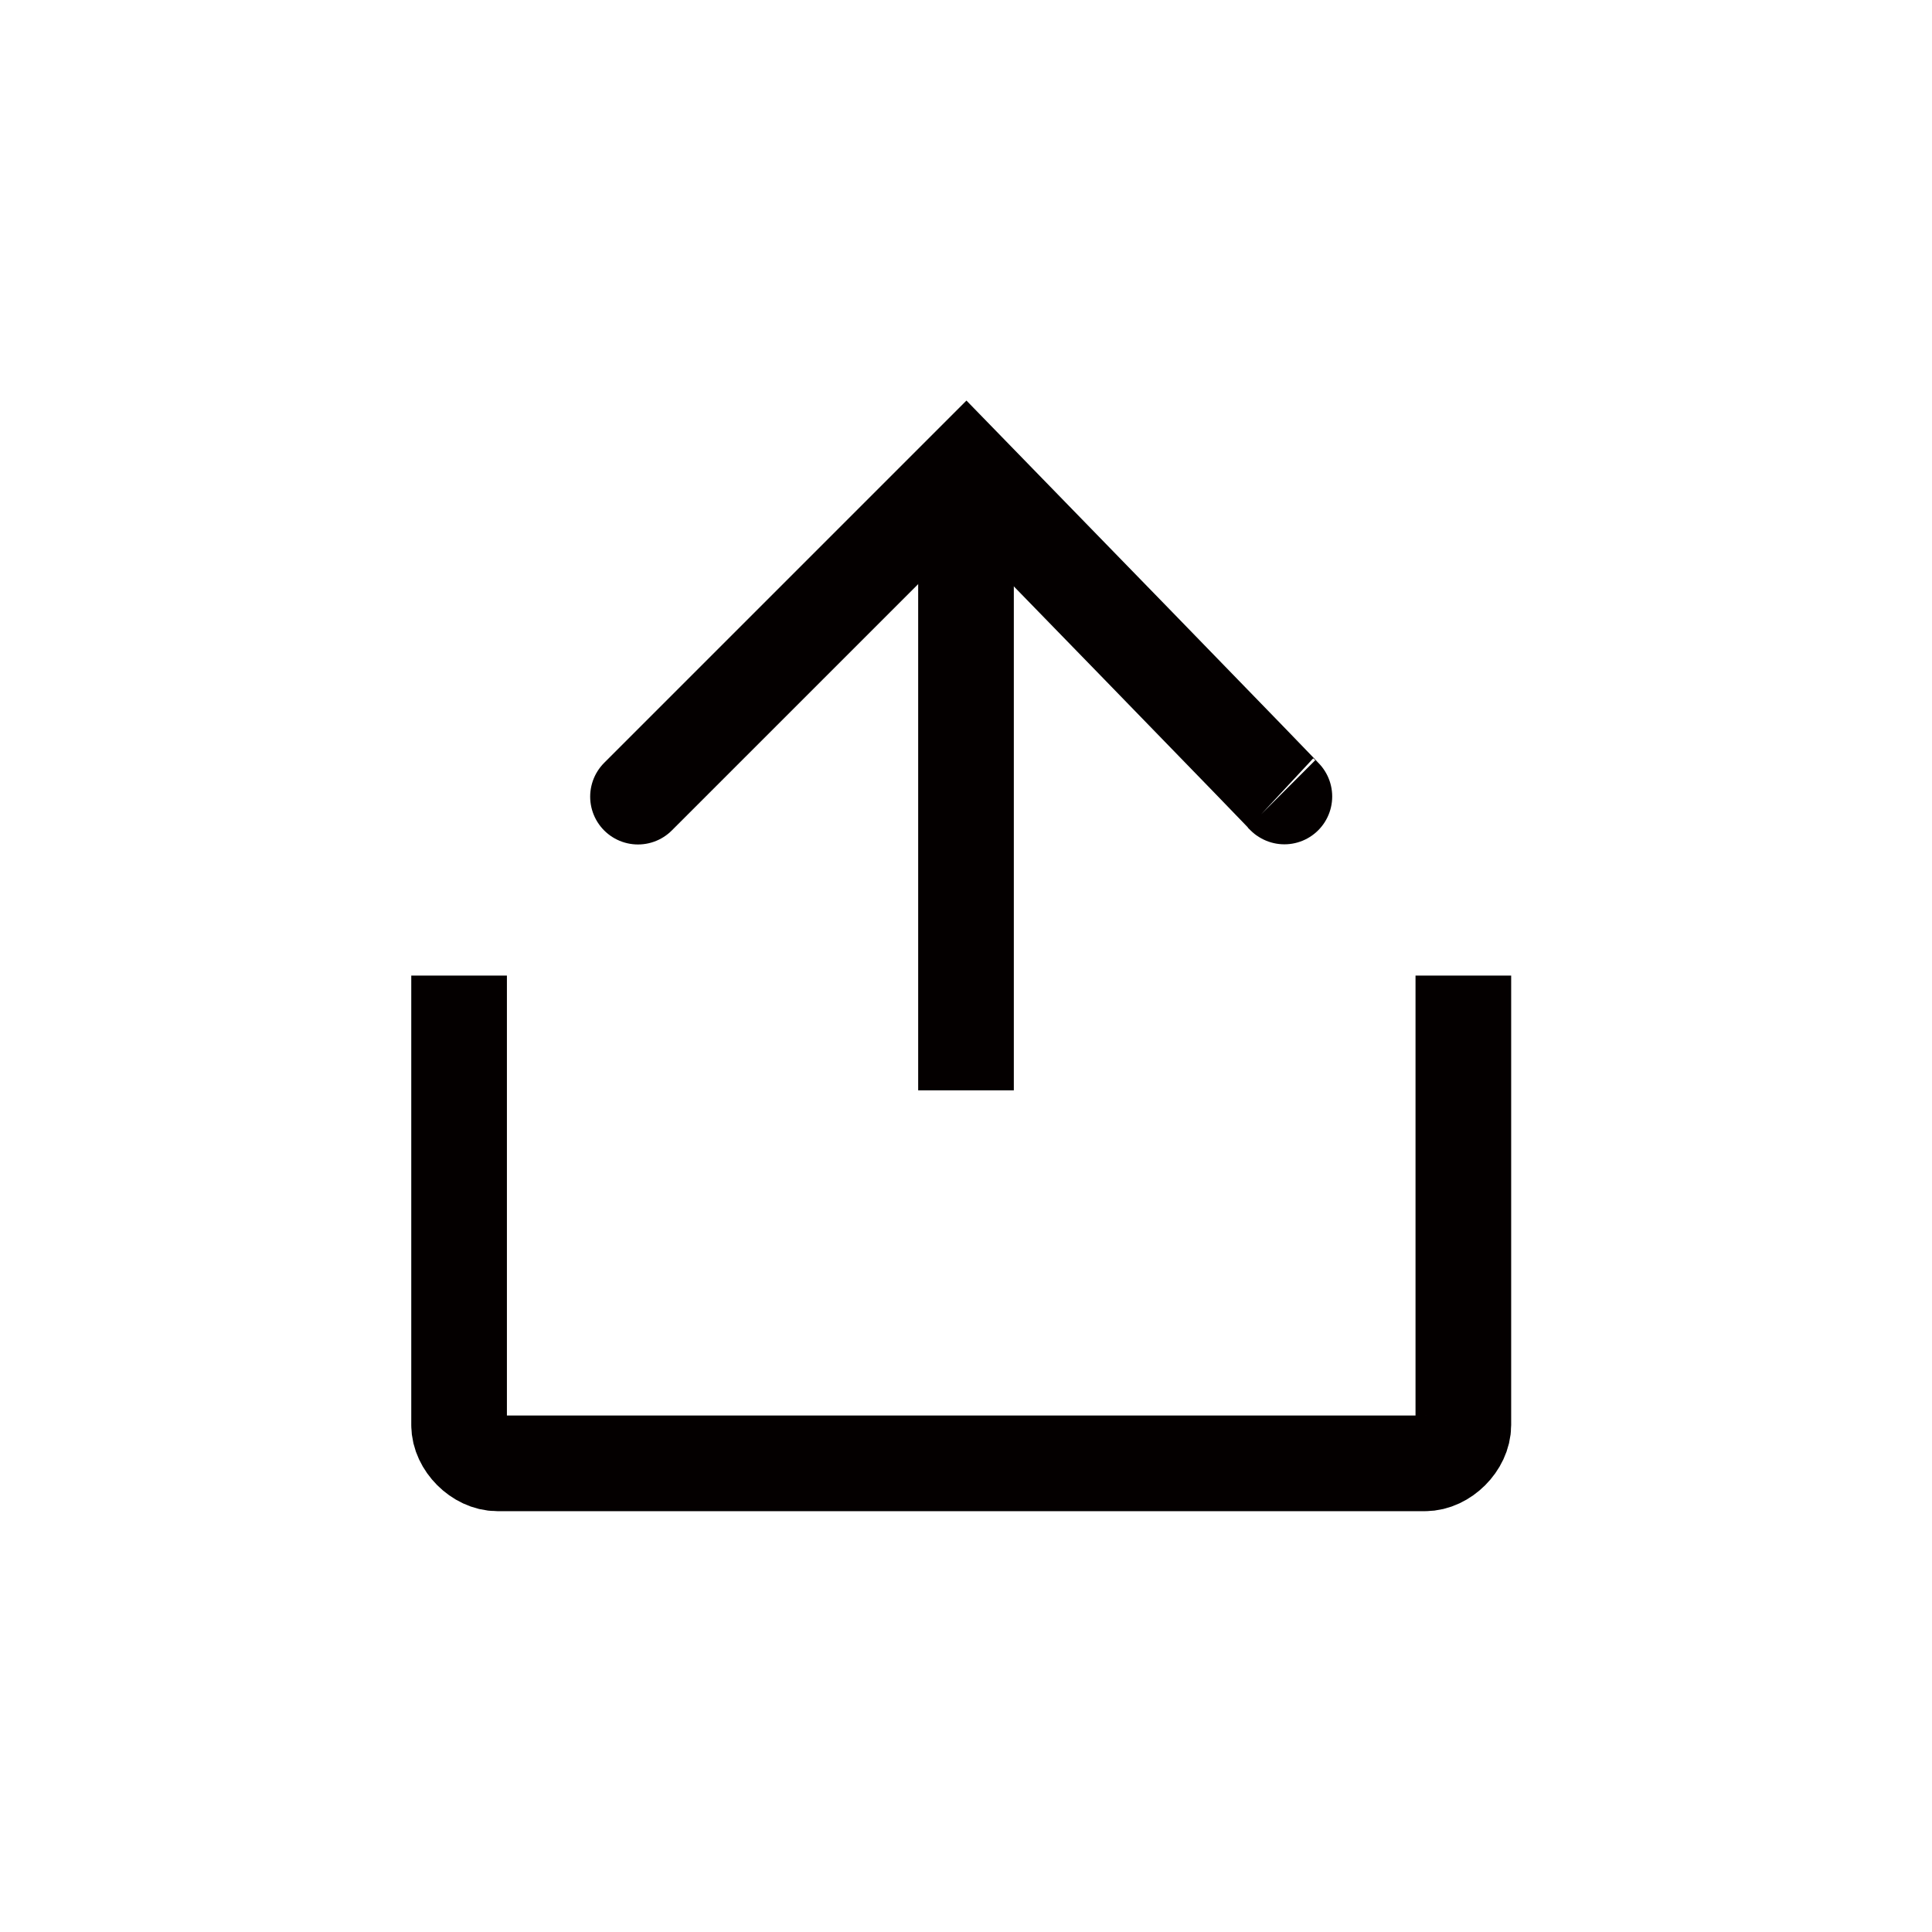
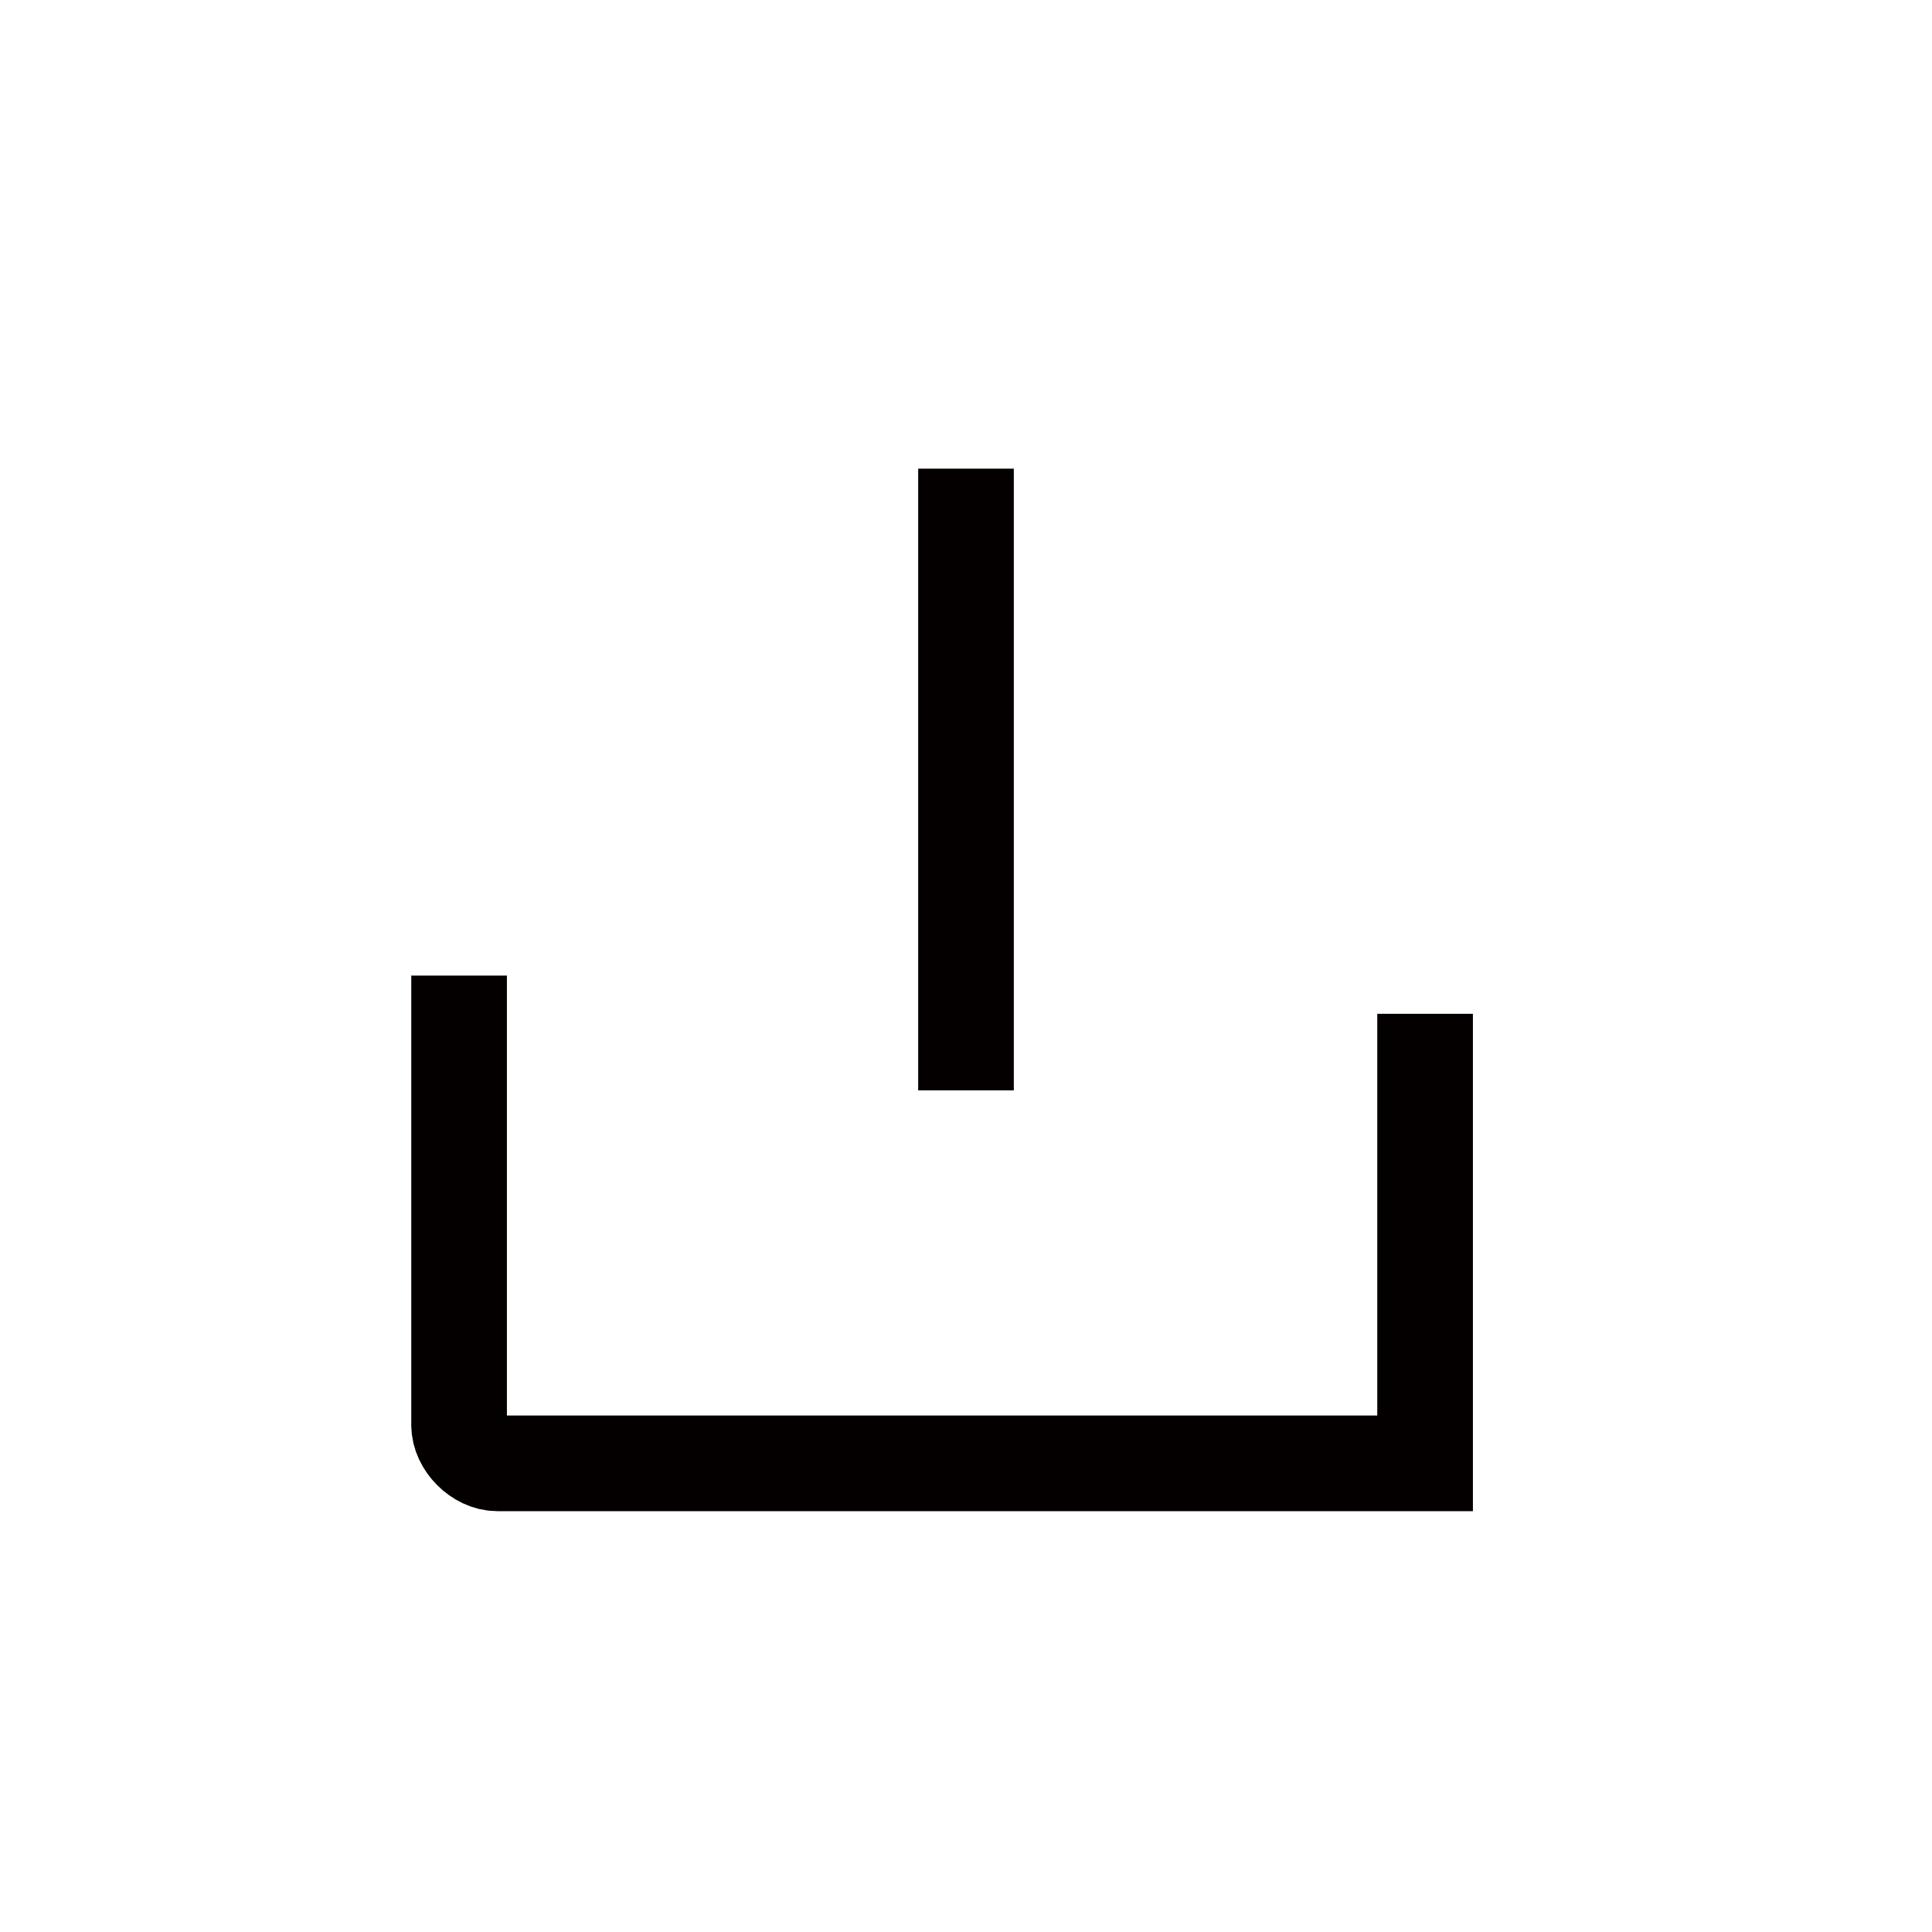
<svg xmlns="http://www.w3.org/2000/svg" version="1.1" id="图层_1" x="0px" y="0px" viewBox="0 0 20.2 20.2" style="enable-background:new 0 0 20.2 20.2;" xml:space="preserve">
  <style type="text/css">
	.st0{fill:none;}
	.st1{fill:none;stroke:#040000;stroke-miterlimit:10;}
</style>
  <g id="图层_2_1_">
    <g id="图层_1-2">
      <rect x="7.6" y="6.4" class="st0" width="5" height="5" />
    </g>
  </g>
  <g>
-     <path class="st1" d="M4.8,10.2v4.7c0,0.2,0.2,0.4,0.4,0.4h9.7c0.2,0,0.4-0.2,0.4-0.4v-4.7" />
+     <path class="st1" d="M4.8,10.2v4.7c0,0.2,0.2,0.4,0.4,0.4h9.7v-4.7" />
  </g>
-   <path class="st1" d="M6.7,8.3c-0.4,0.4,3.4-3.4,3.4-3.4s3.7,3.8,3.3,3.4" />
  <line class="st1" x1="10.1" y1="11.4" x2="10.1" y2="4.9" />
</svg>